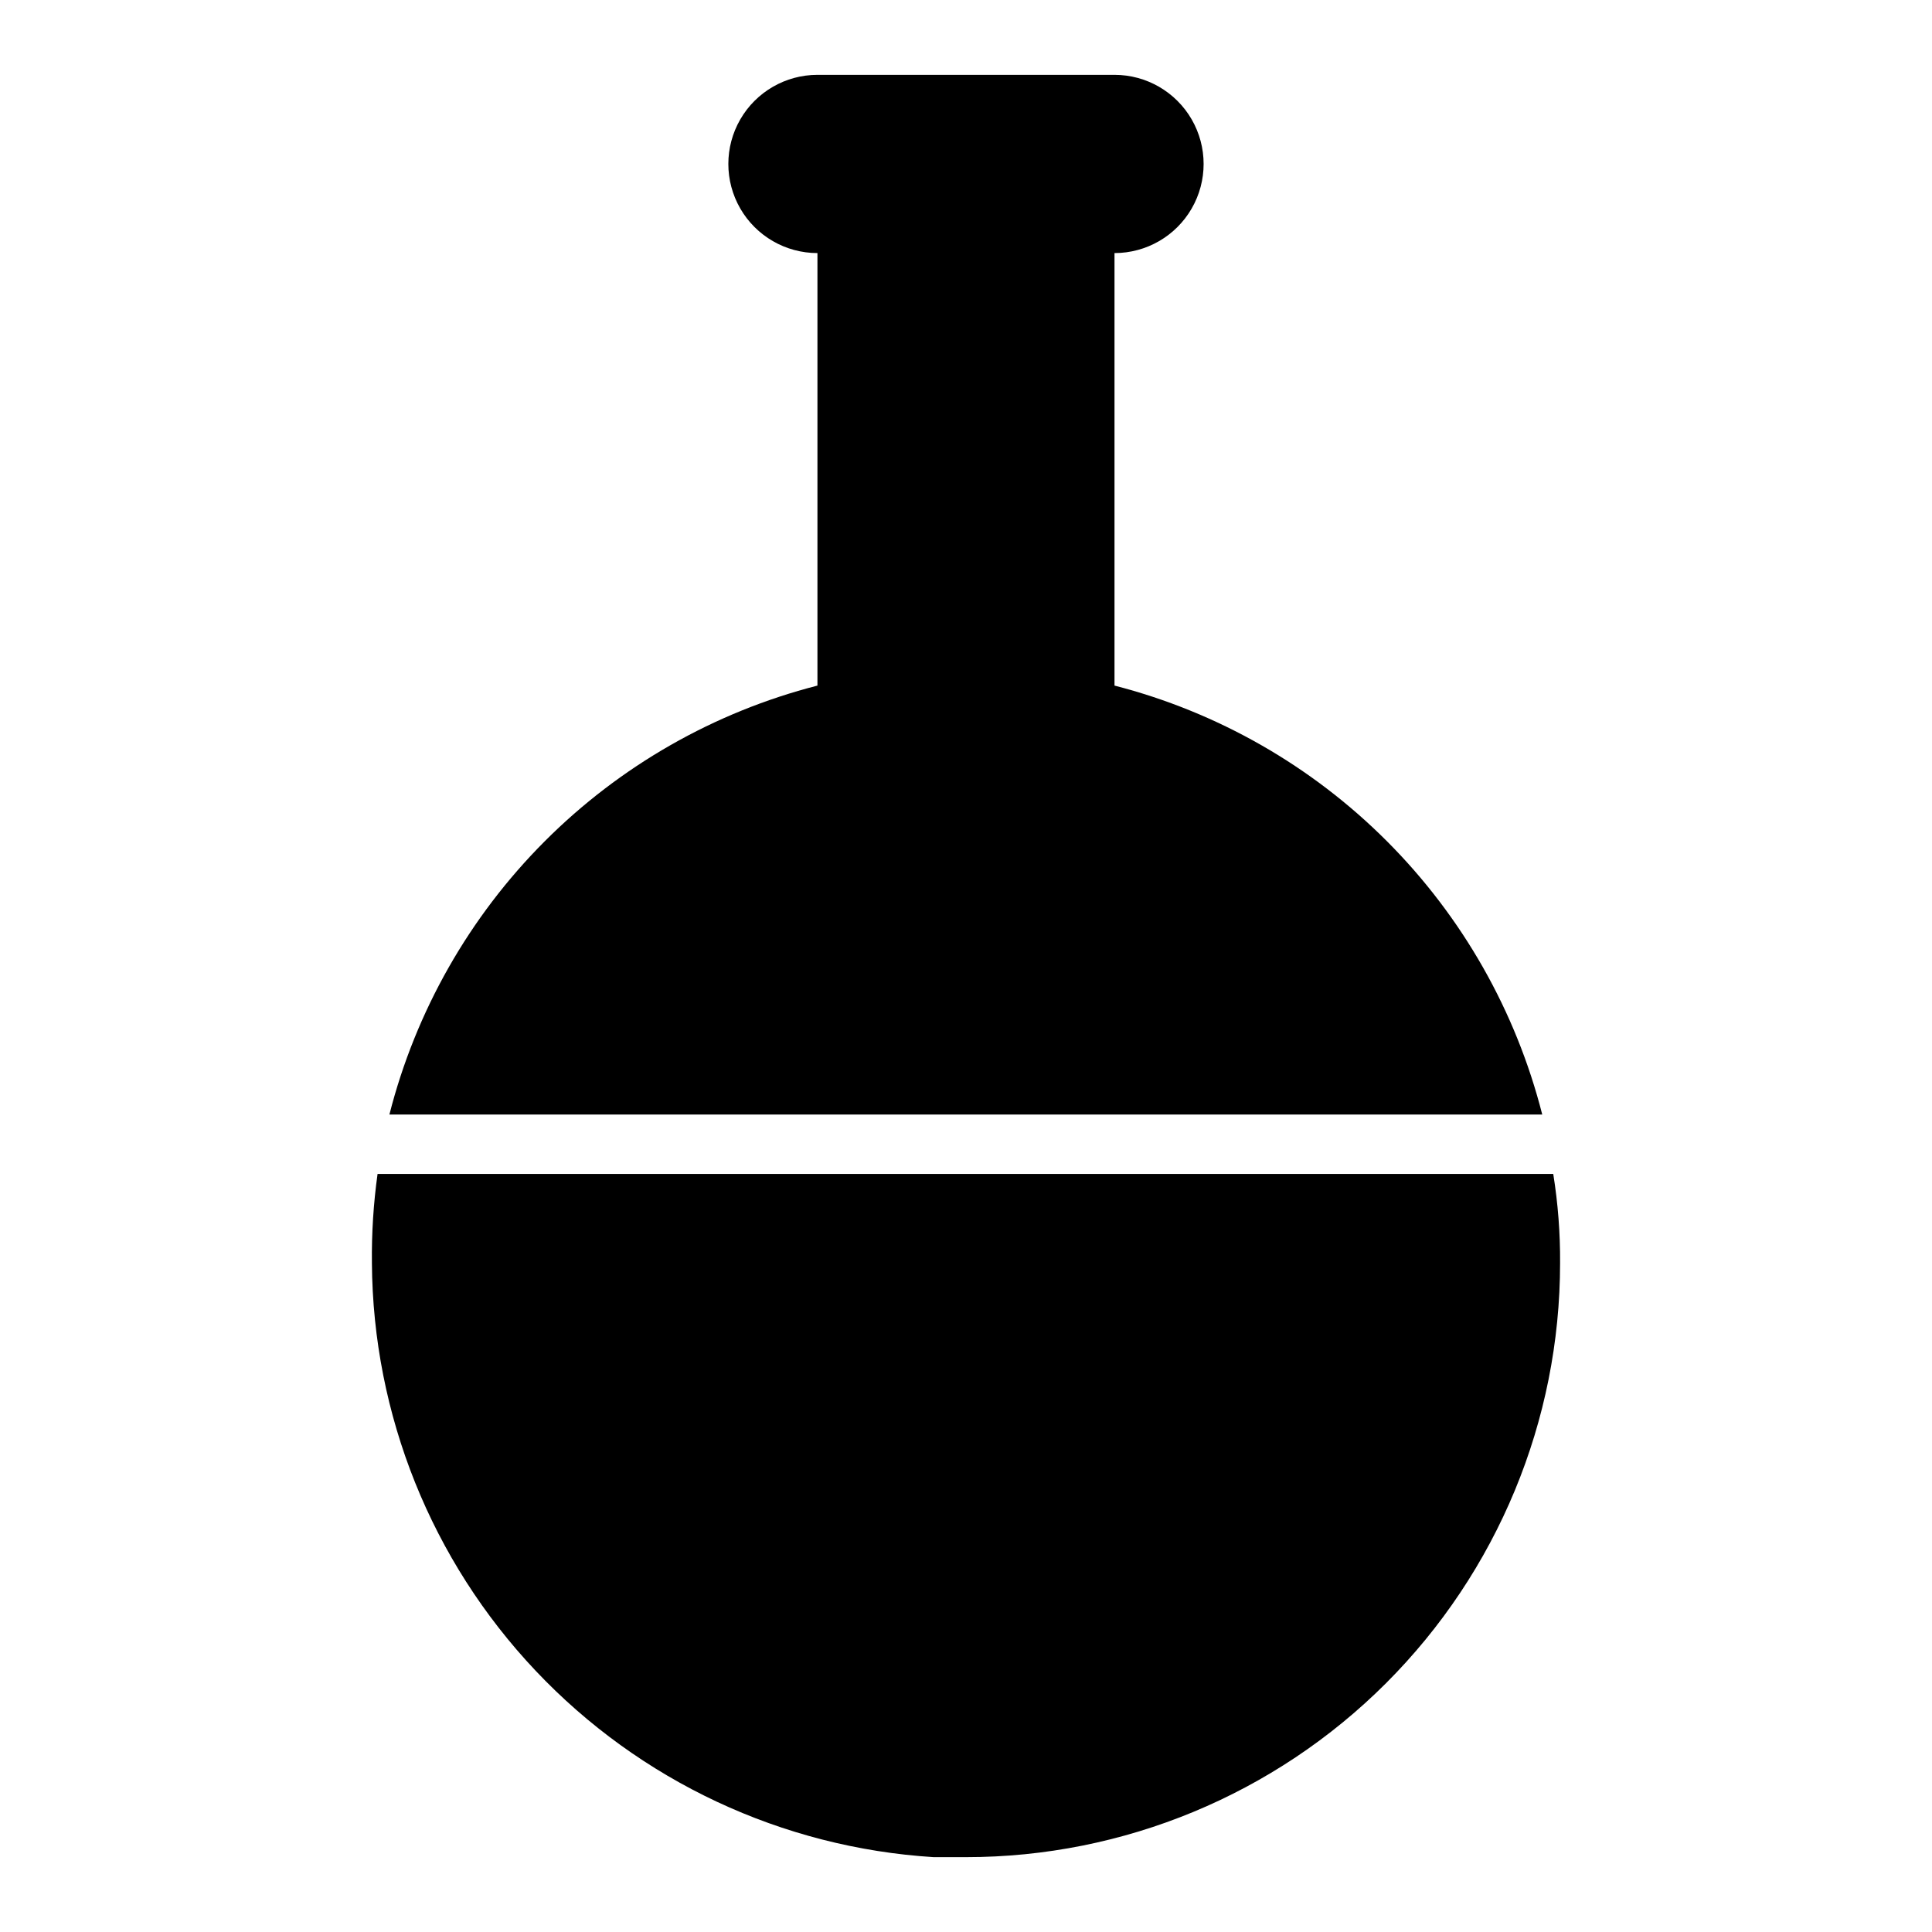
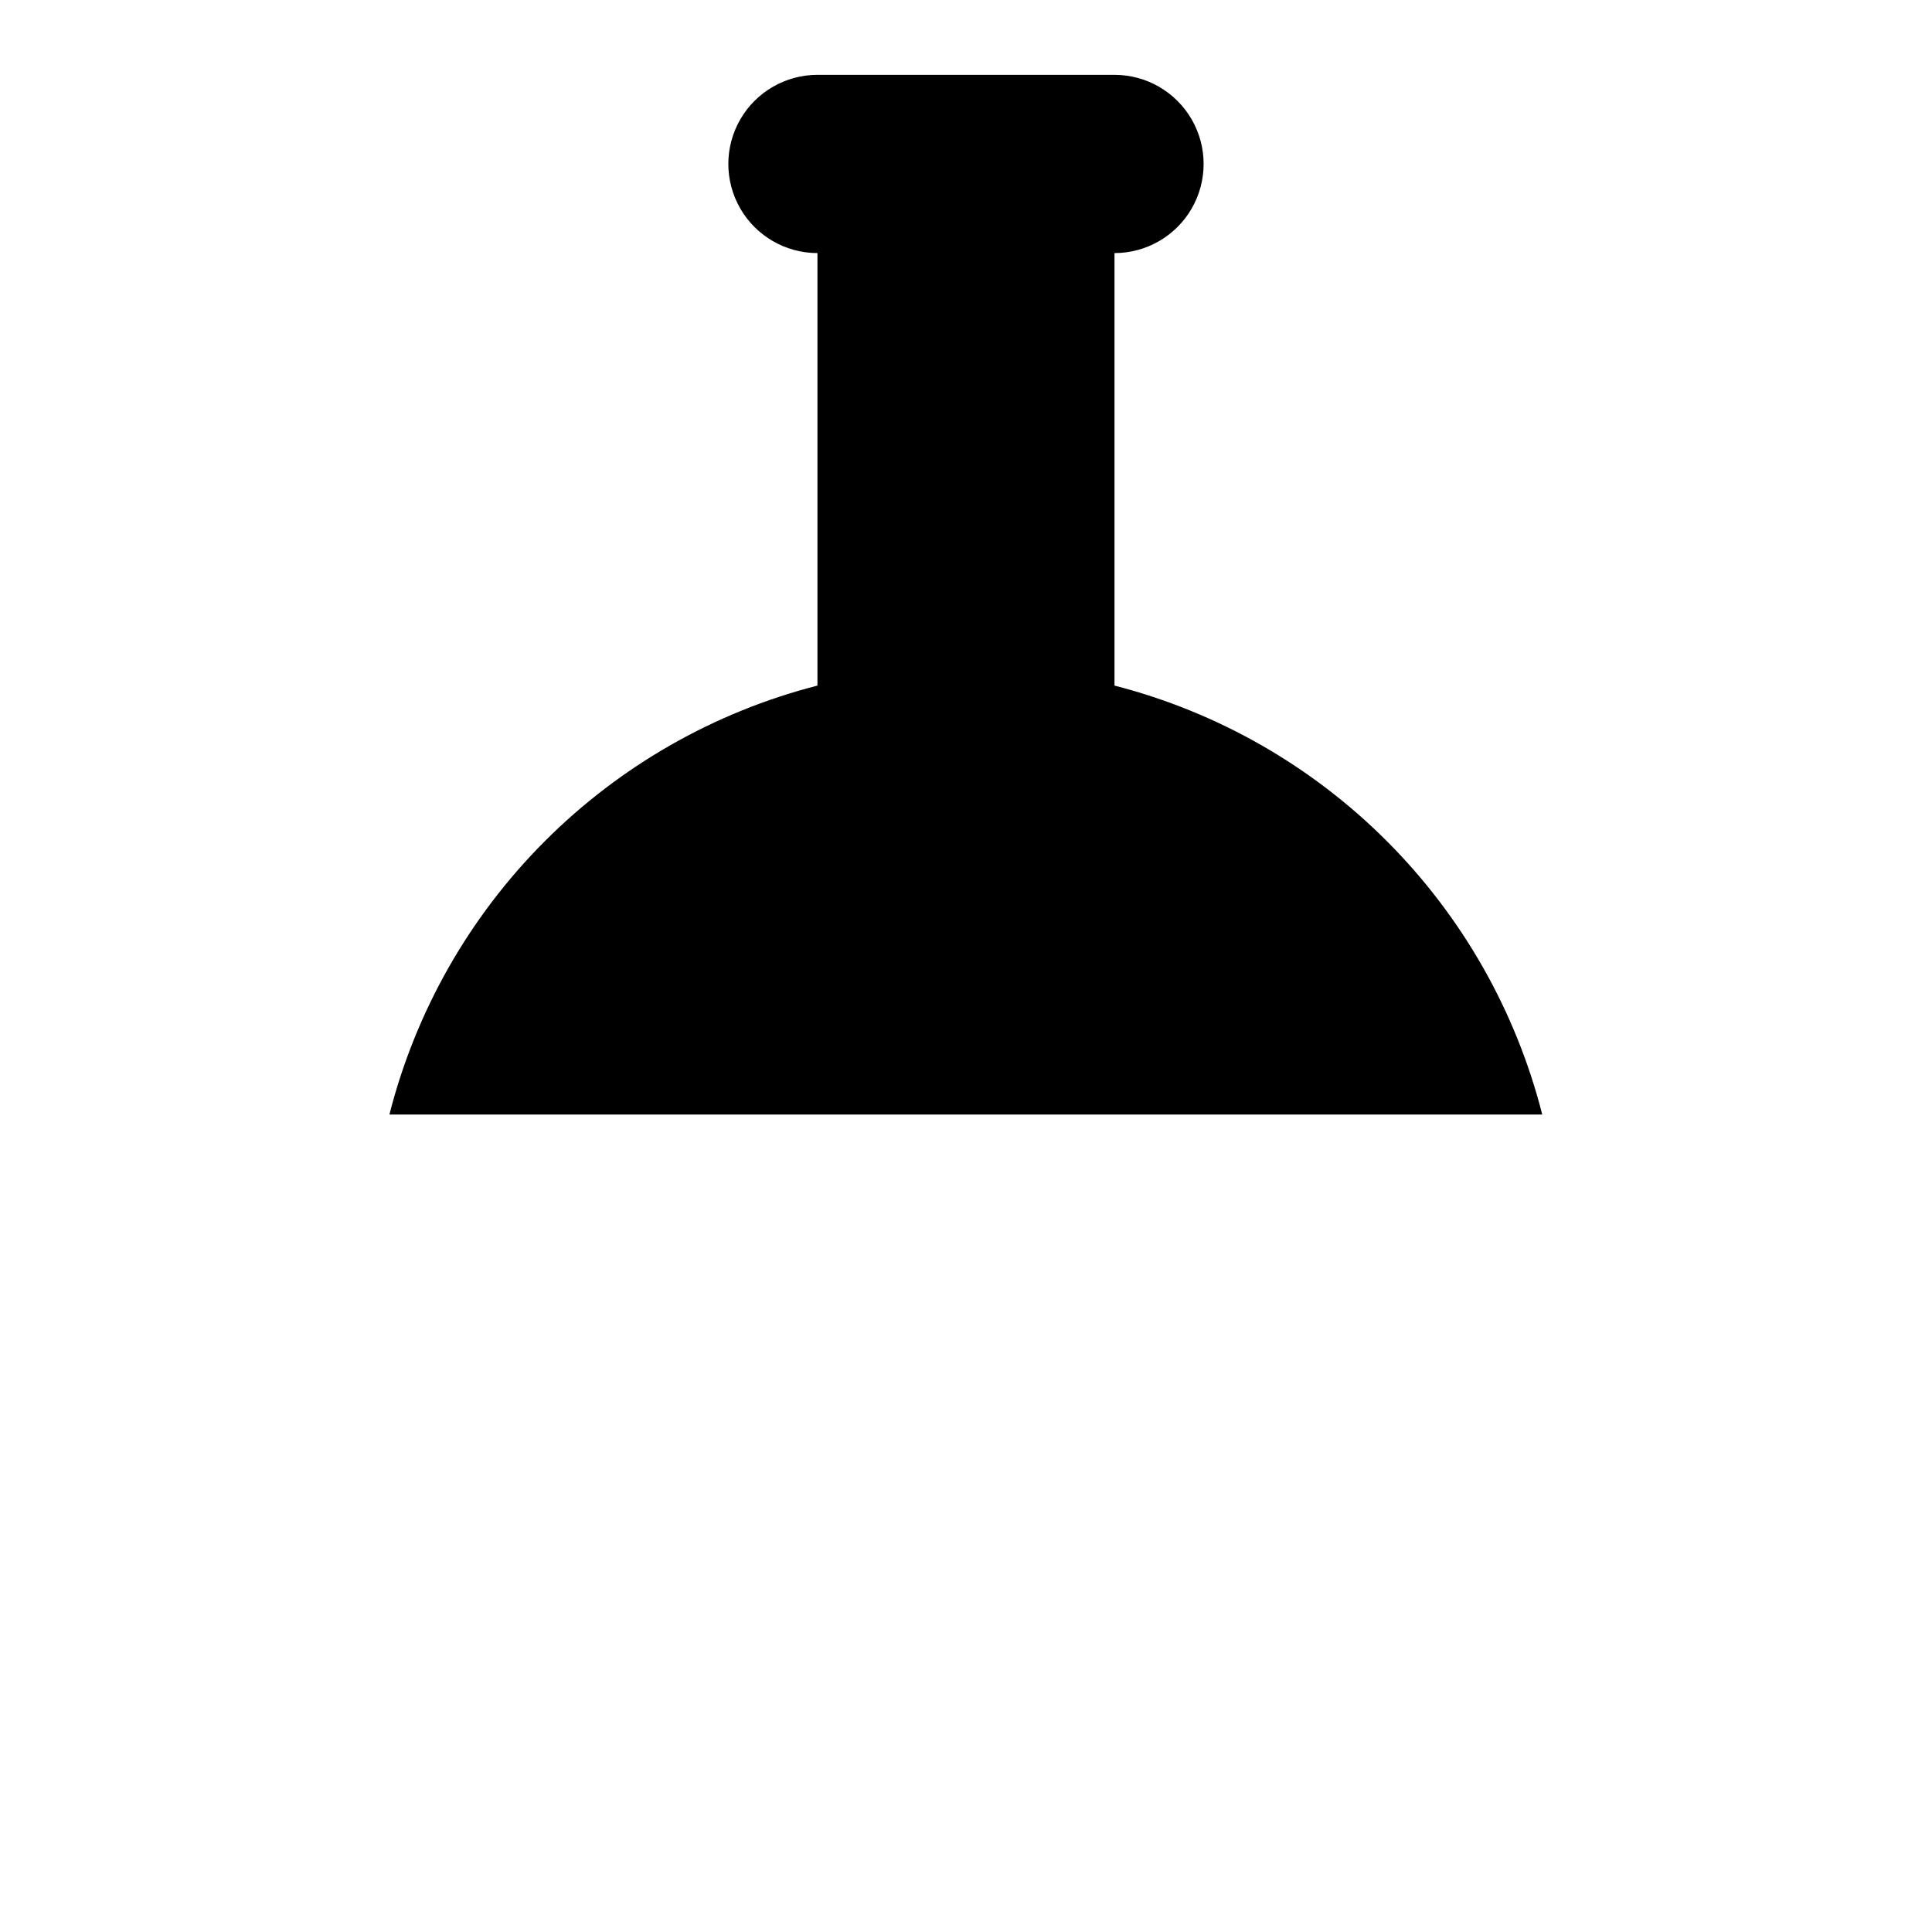
<svg xmlns="http://www.w3.org/2000/svg" fill="#000000" width="800px" height="800px" version="1.1" viewBox="144 144 512 512">
  <g>
-     <path d="m242.56 478.72c0.262 40.215 15.77 78.836 43.402 108.06 27.629 29.223 65.32 46.871 105.46 49.383h8.582c41.754 0 81.801-16.59 111.32-46.113 29.527-29.527 46.113-69.574 46.113-111.33 0.051-7.91-0.555-15.809-1.809-23.617h-311.57c-1.09 7.824-1.59 15.719-1.496 23.617z" />
    <path d="m247.2 439.36h305.51c-6.961-27.375-21.156-52.371-41.102-72.371-19.945-20-44.902-34.266-72.254-41.301v-114.62c8.438 0 16.234-4.5 20.453-11.809 4.219-7.309 4.219-16.309 0-23.617-4.219-7.305-12.016-11.809-20.453-11.809h-78.723c-8.434 0-16.23 4.504-20.449 11.809-4.219 7.309-4.219 16.309 0 23.617 4.219 7.309 12.016 11.809 20.449 11.809v114.62c-27.367 7.023-52.34 21.285-72.301 41.285-19.957 20-34.164 45.004-41.133 72.387z" />
  </g>
</svg>